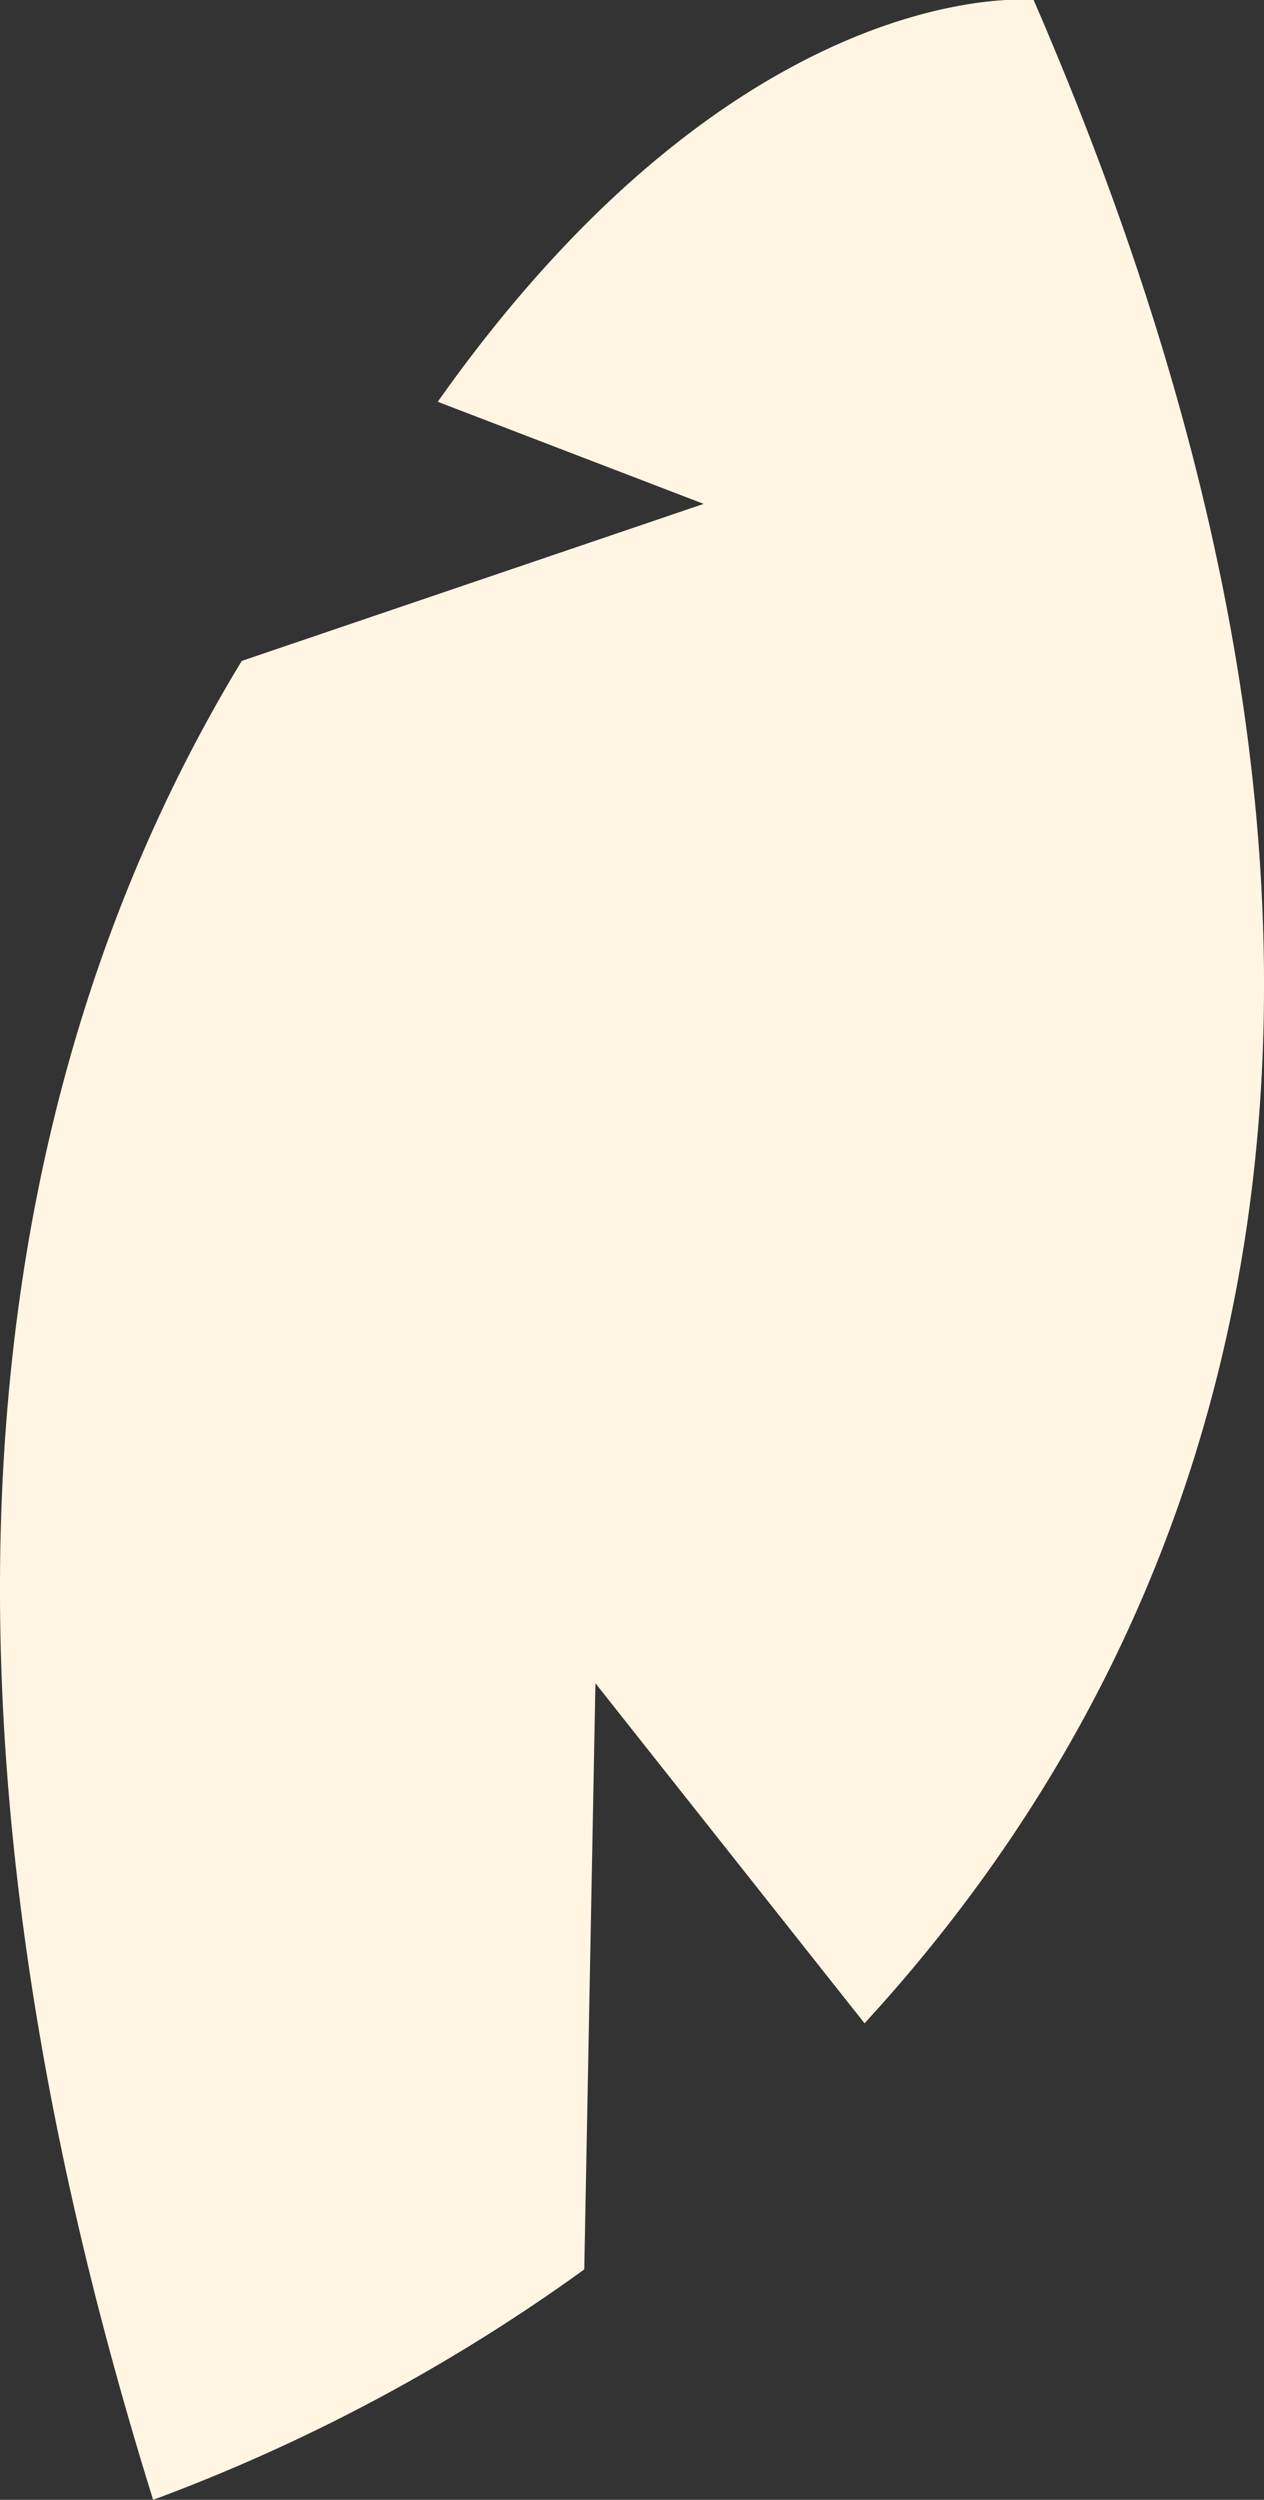
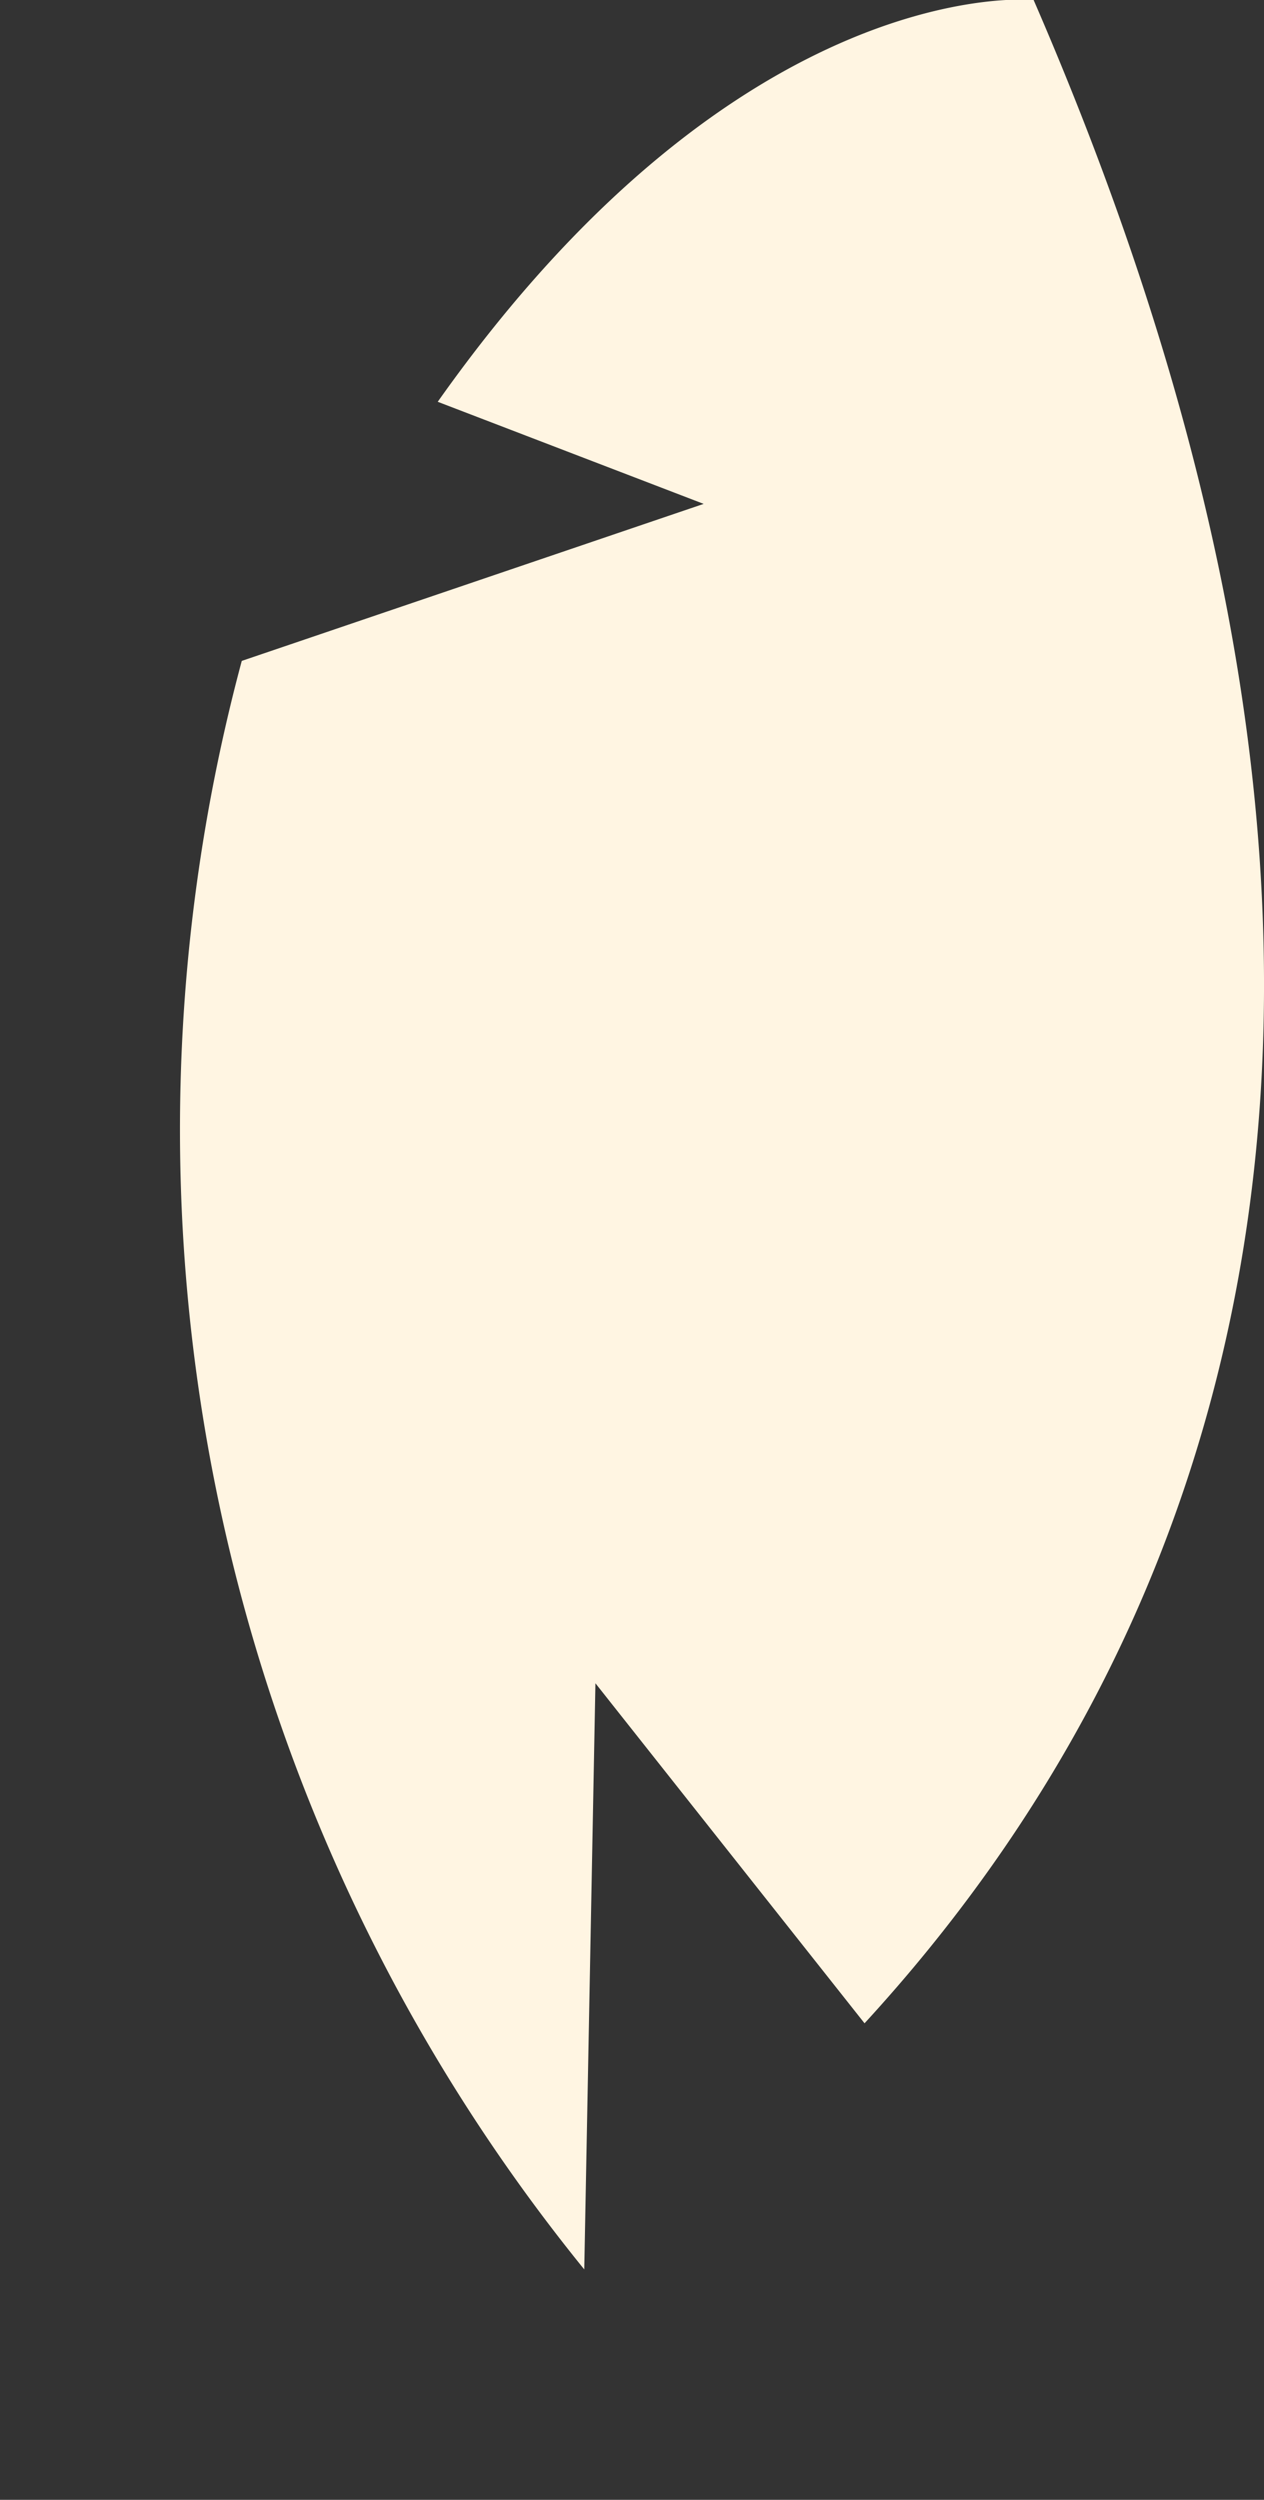
<svg xmlns="http://www.w3.org/2000/svg" viewBox="0 0 55.47 109.69">
  <rect x="0" y="0" width="55.47" height="109.69" fill="#333333" stroke="none" />
  <defs>
    <style>.cls-1{fill:#fff5e2;}</style>
  </defs>
  <g id="Layer_2" data-name="Layer 2">
    <g id="Layer_1-2" data-name="Layer 1">
      <g id="Group_595" data-name="Group 595">
-         <path id="Path_247" data-name="Path 247" class="cls-1" d="M26.13,73.86,37.94,88.78C53.19,72.18,64.56,44.25,45.36,0c0,0-12.76-1.32-26.15,17.63l11.67,4.48L10.61,29C.4,45.81-5.2,71.47,6.72,109.69A79.36,79.36,0,0,0,25.64,99.58Z" />
+         <path id="Path_247" data-name="Path 247" class="cls-1" d="M26.13,73.86,37.94,88.78C53.19,72.18,64.56,44.25,45.36,0c0,0-12.76-1.32-26.15,17.63l11.67,4.48L10.61,29A79.36,79.36,0,0,0,25.64,99.58Z" />
      </g>
    </g>
  </g>
</svg>